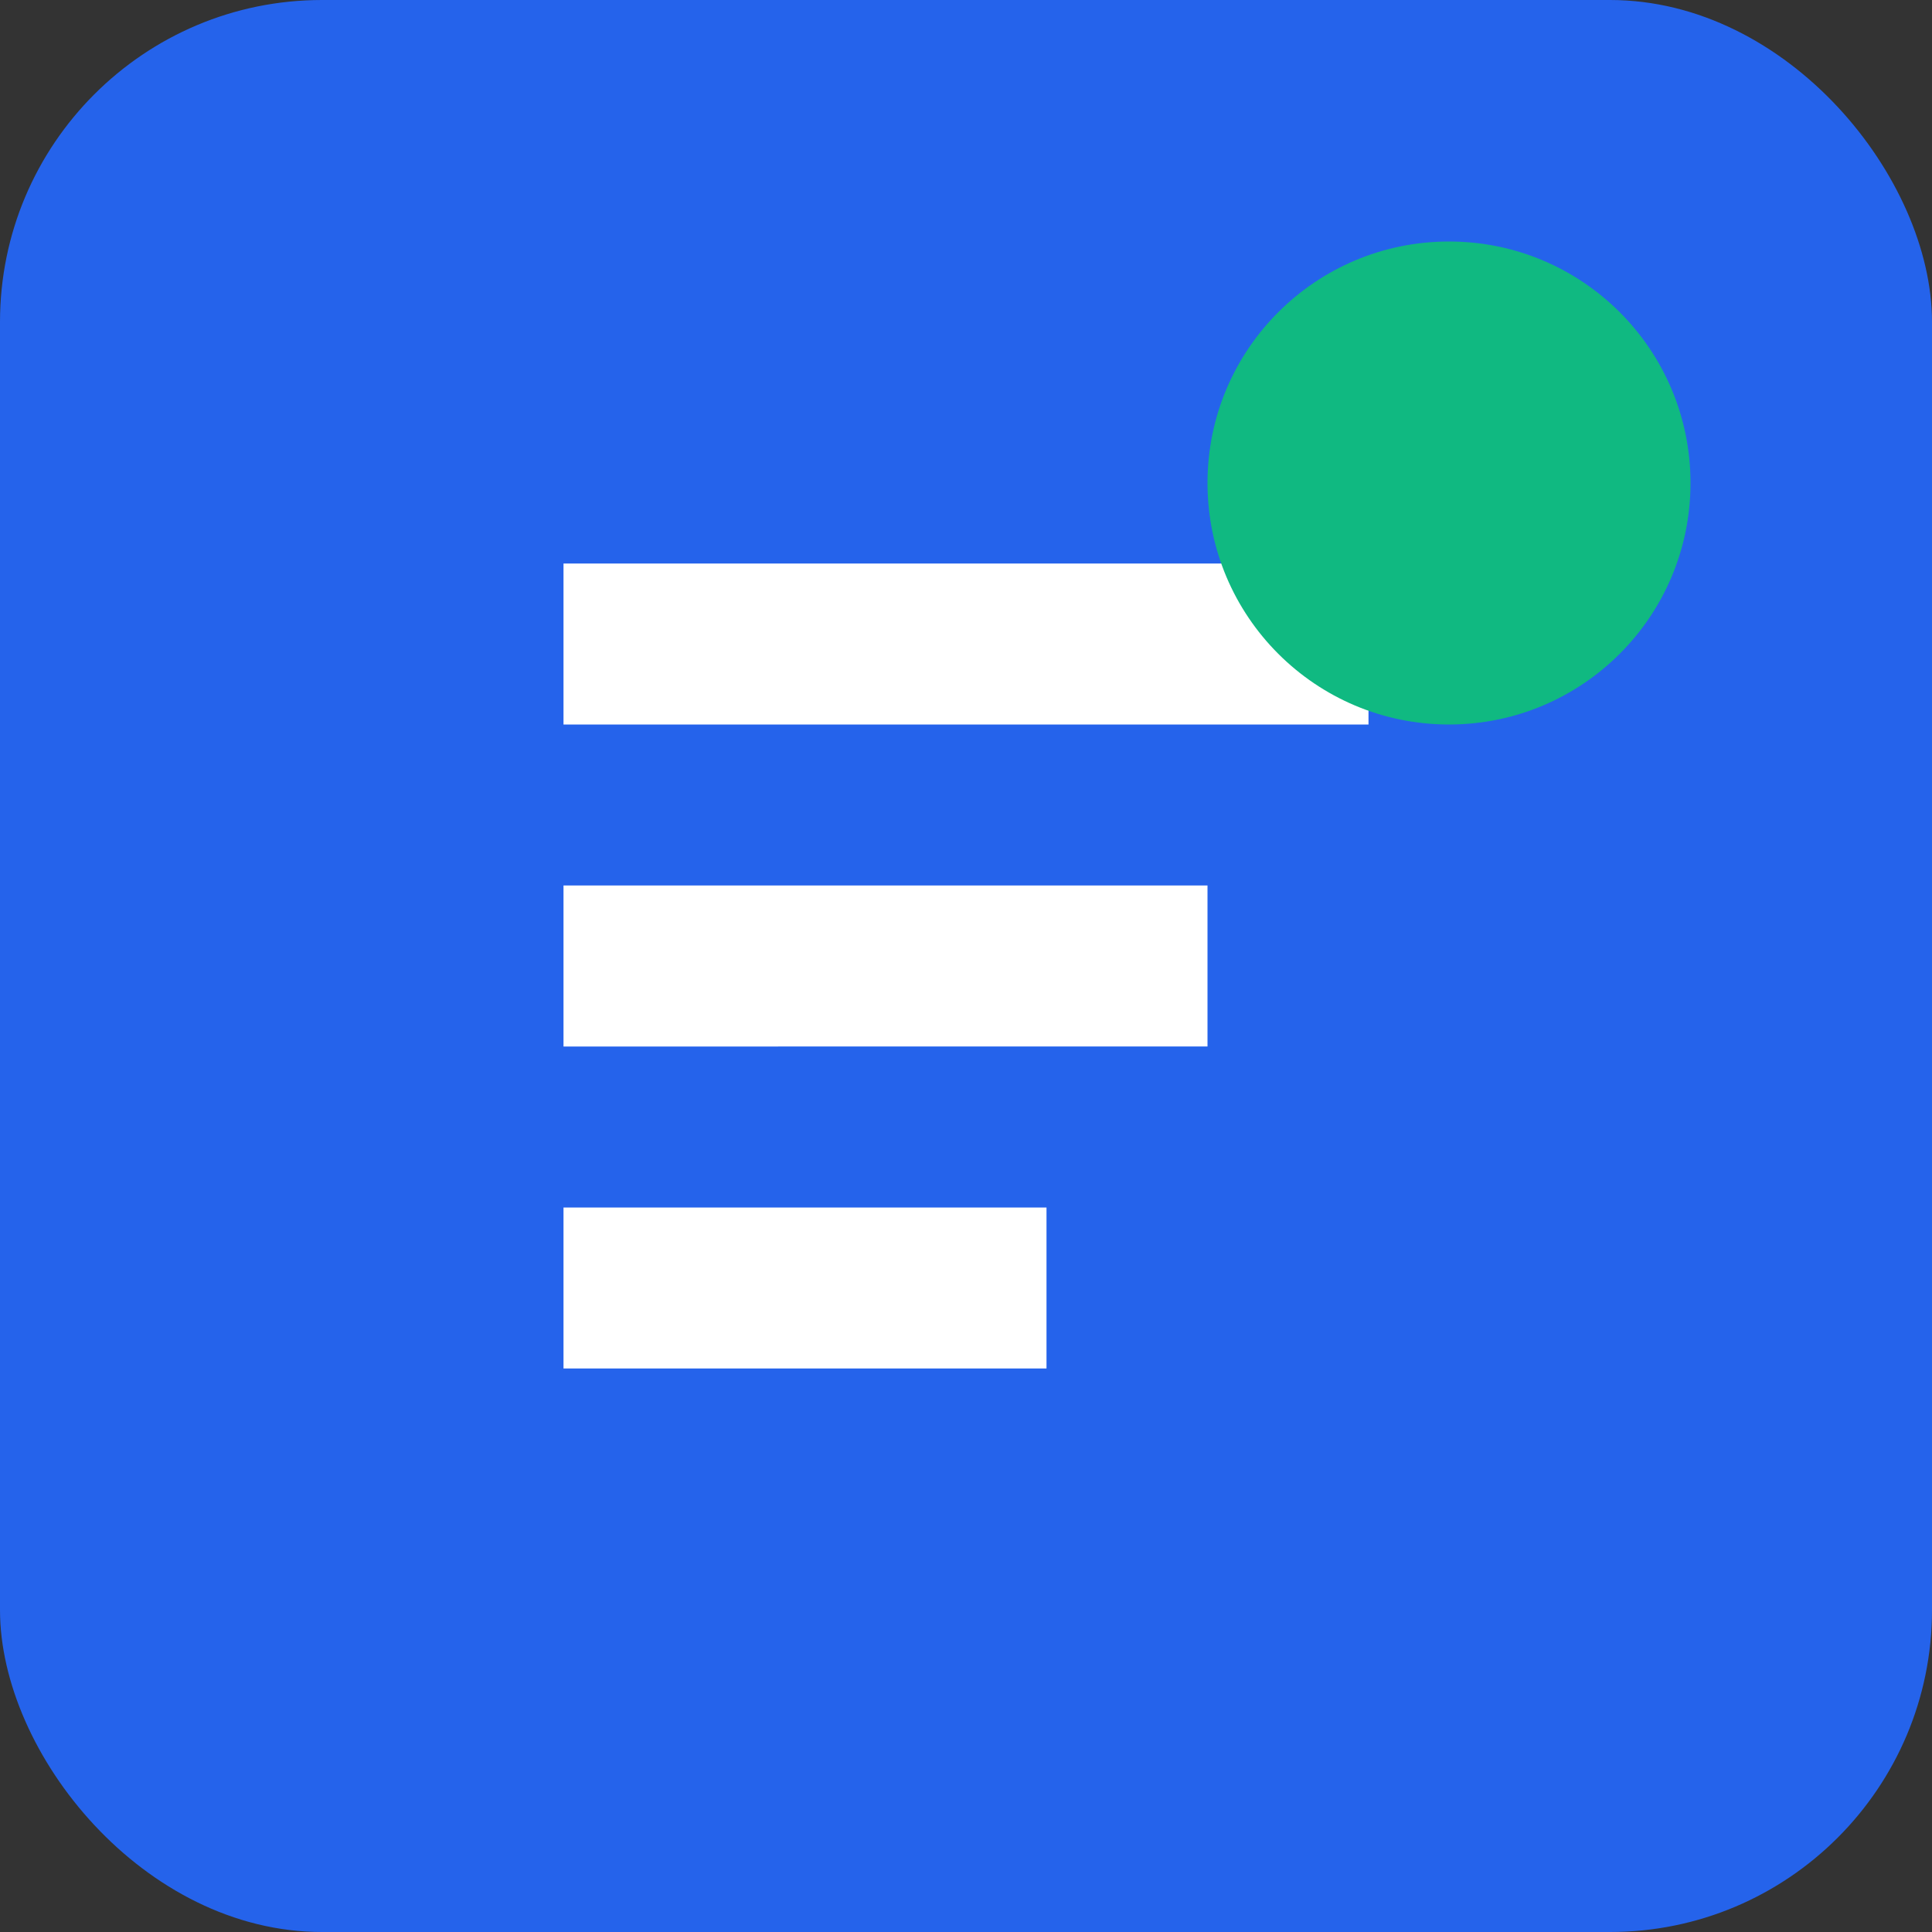
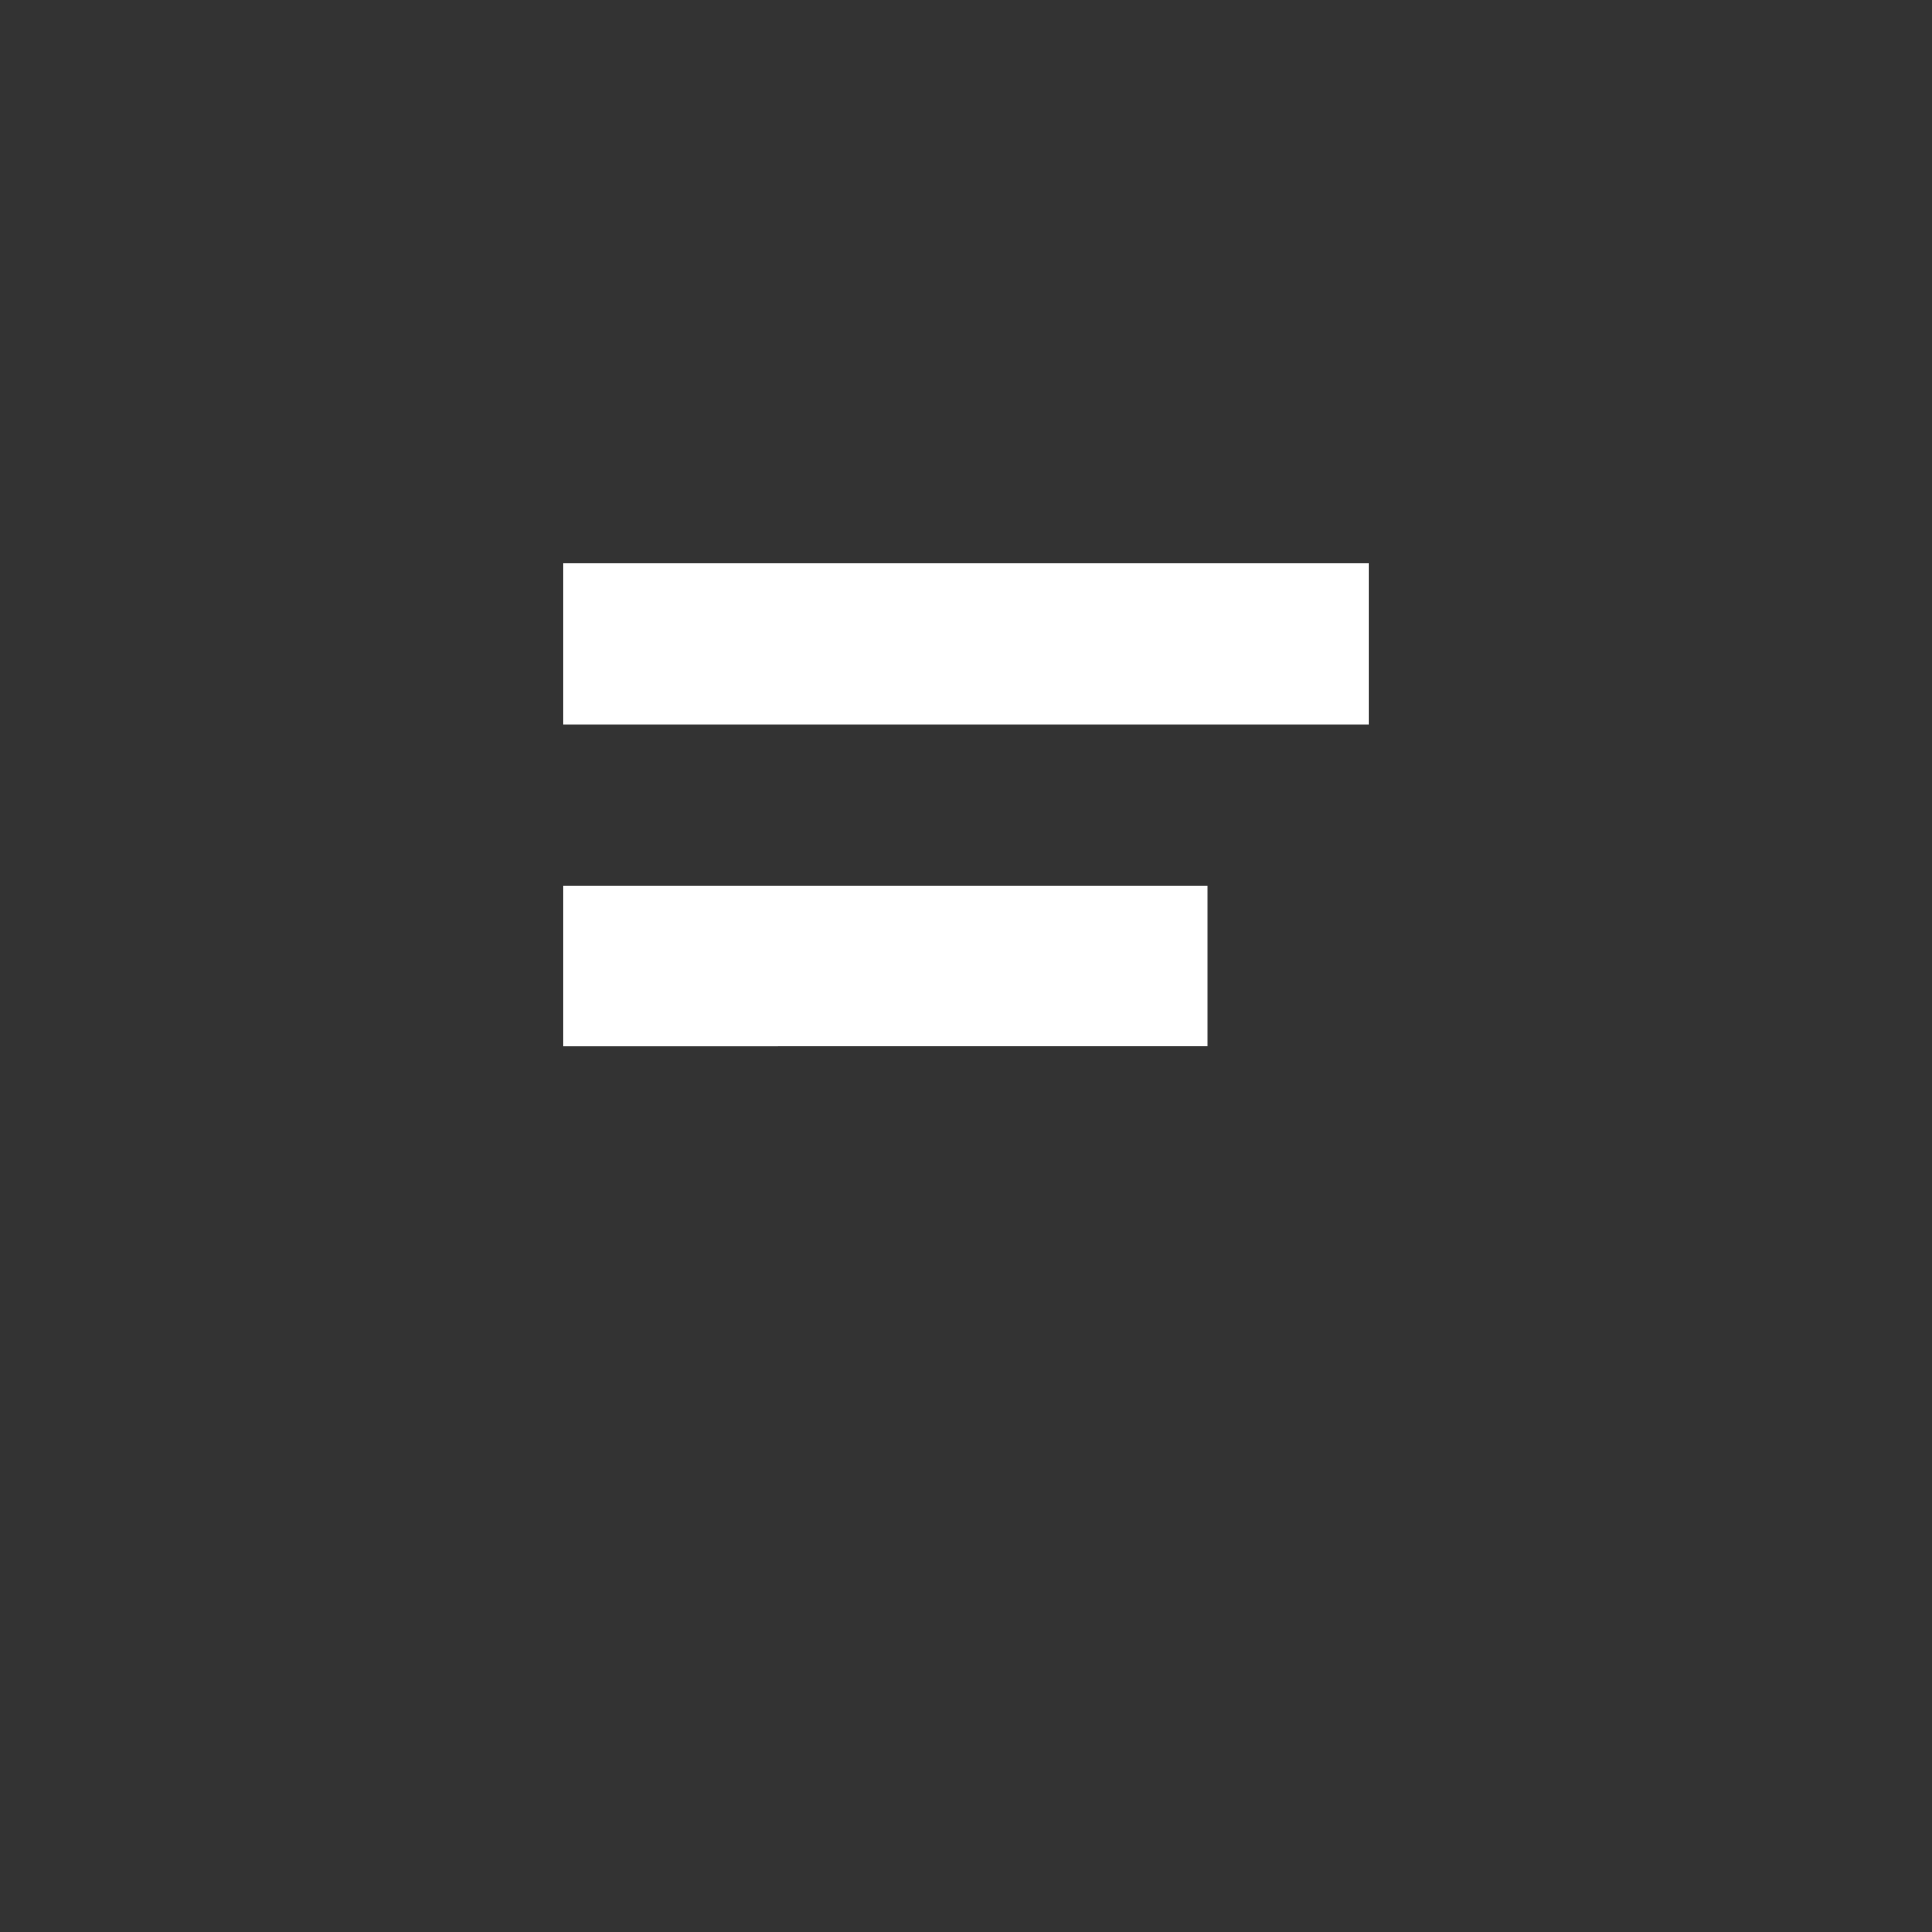
<svg xmlns="http://www.w3.org/2000/svg" viewBox="0 0 24 24" fill="none">
  <rect x="0" y="0" width="24" height="24" fill="#333333" stroke="none" />
-   <rect width="24" height="24" rx="4" fill="#2563eb" />
-   <path d="M7 7h10v2H7zM7 11h8v2H7zM7 15h6v2H7z" fill="white" />
-   <circle cx="18" cy="6" r="3" fill="#10b981" />
+   <path d="M7 7h10v2H7zM7 11h8v2H7zM7 15h6H7z" fill="white" />
</svg>